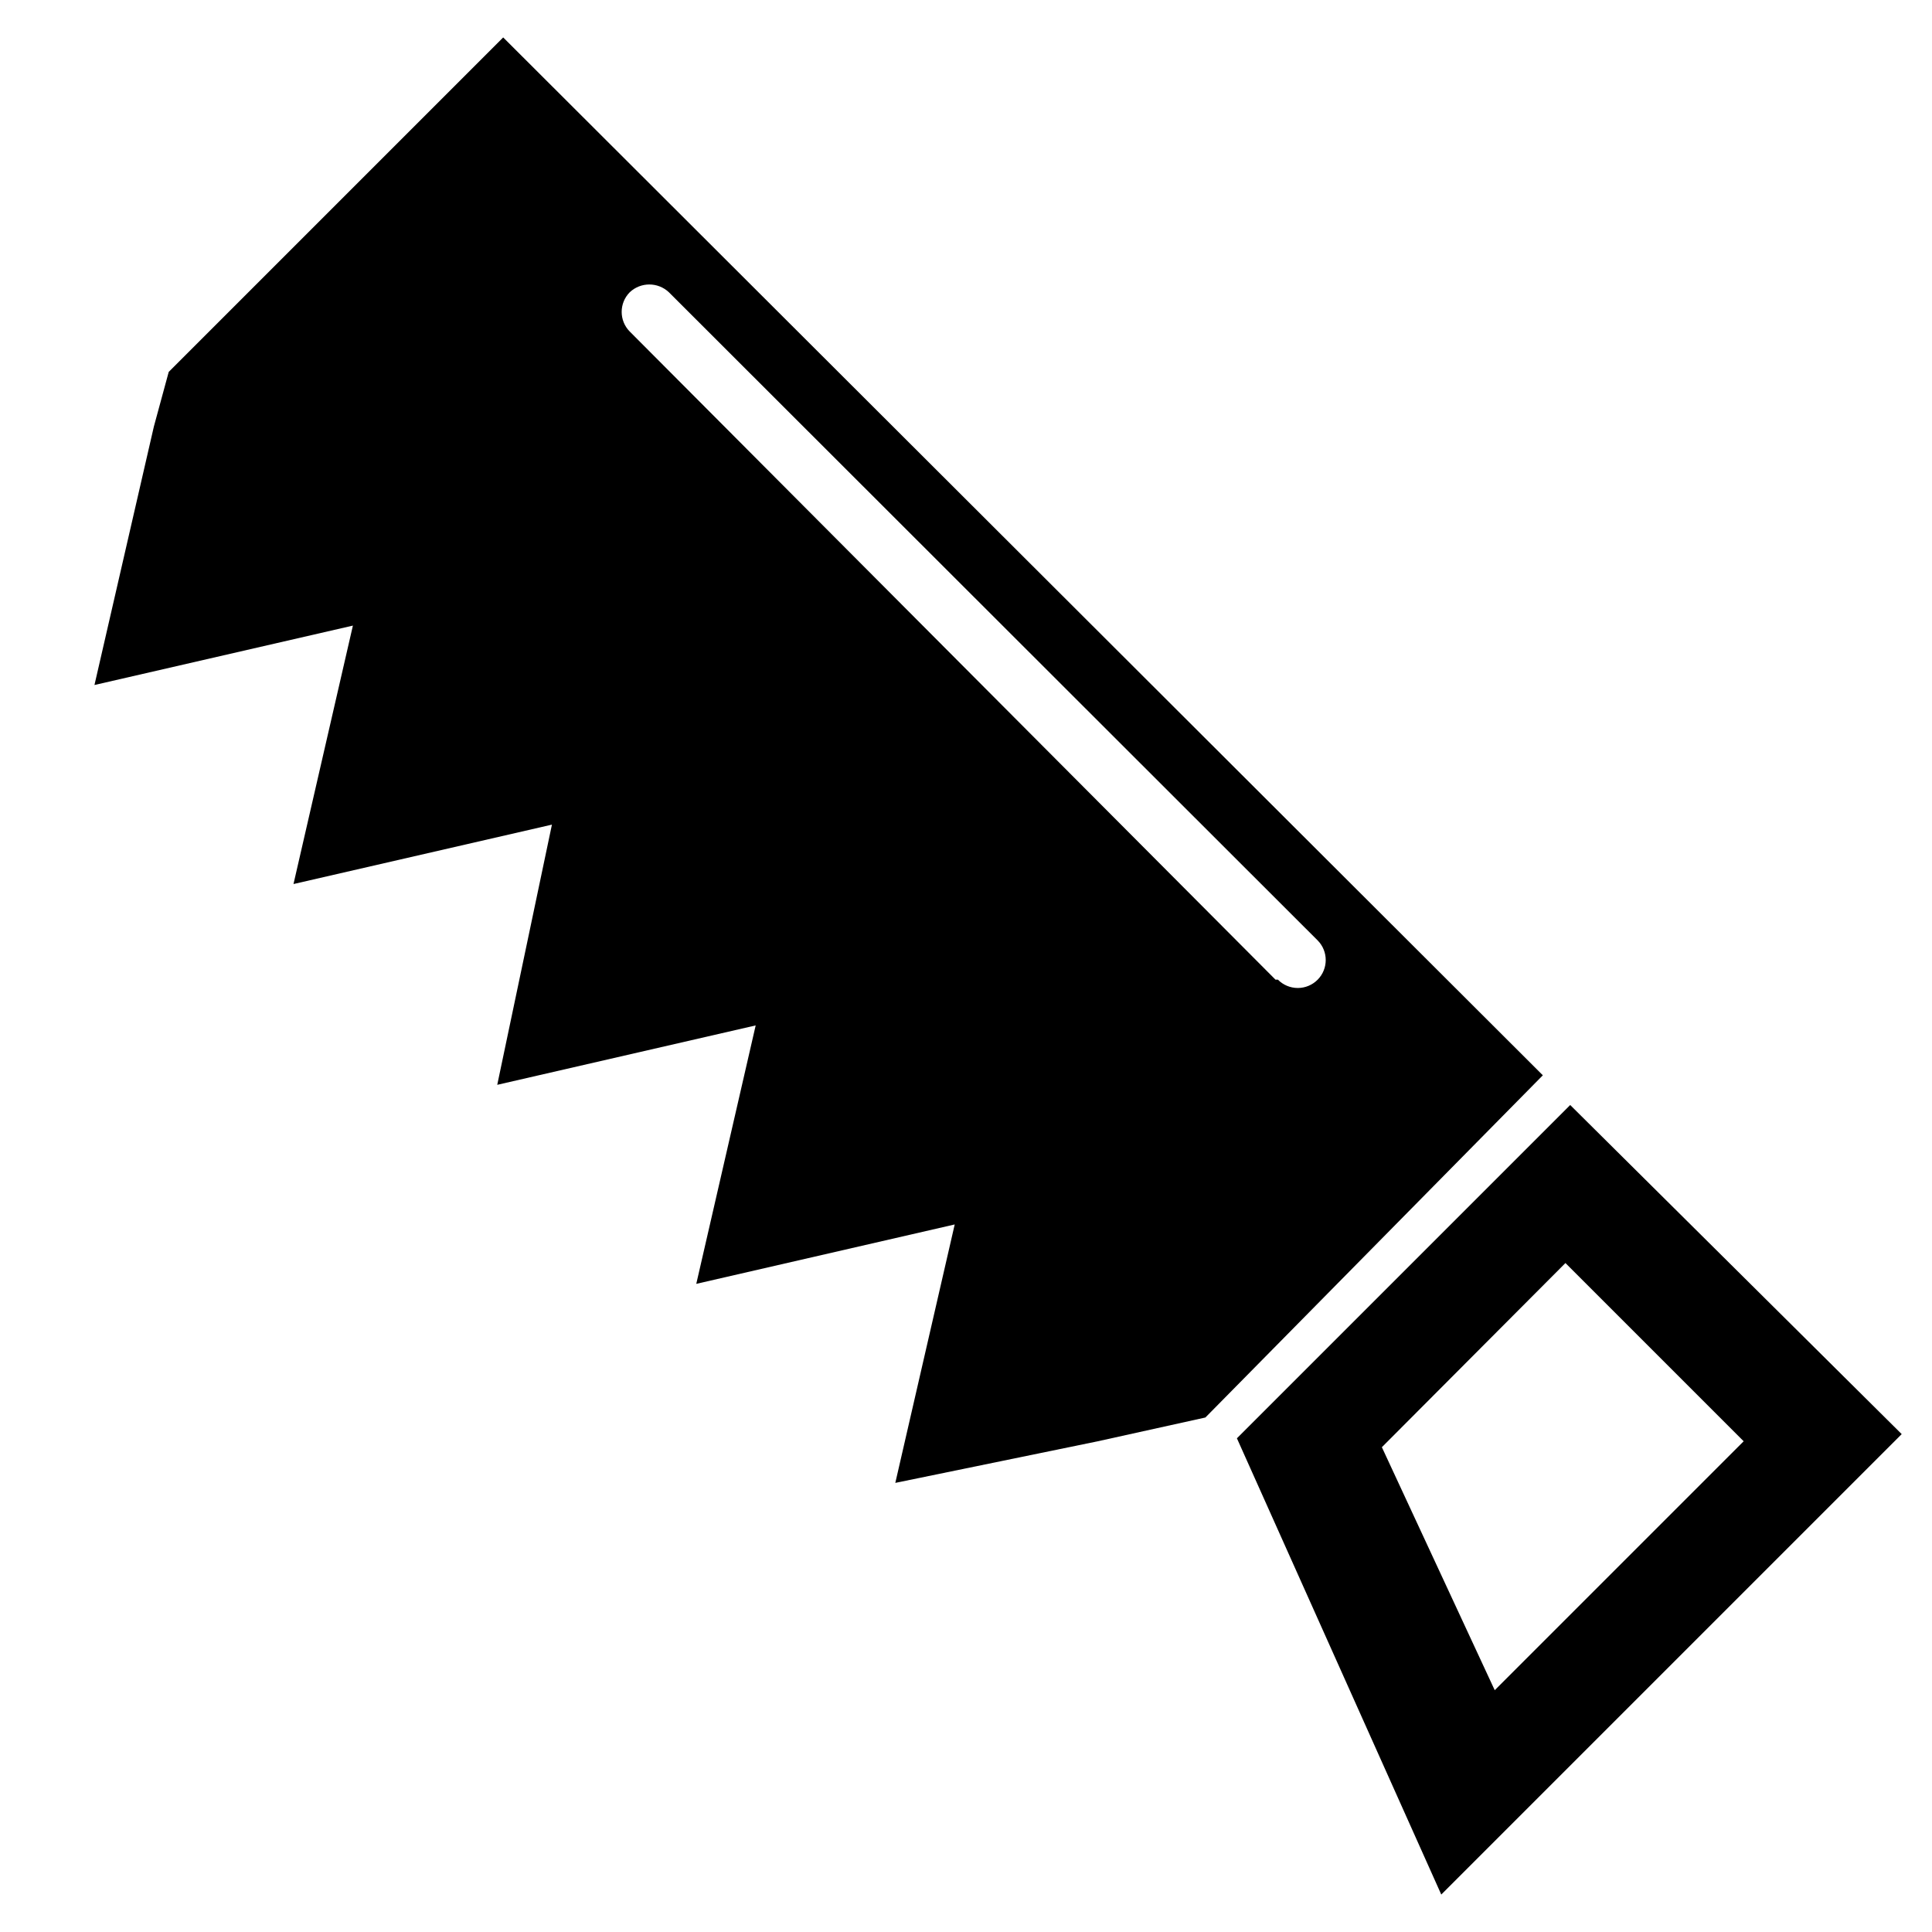
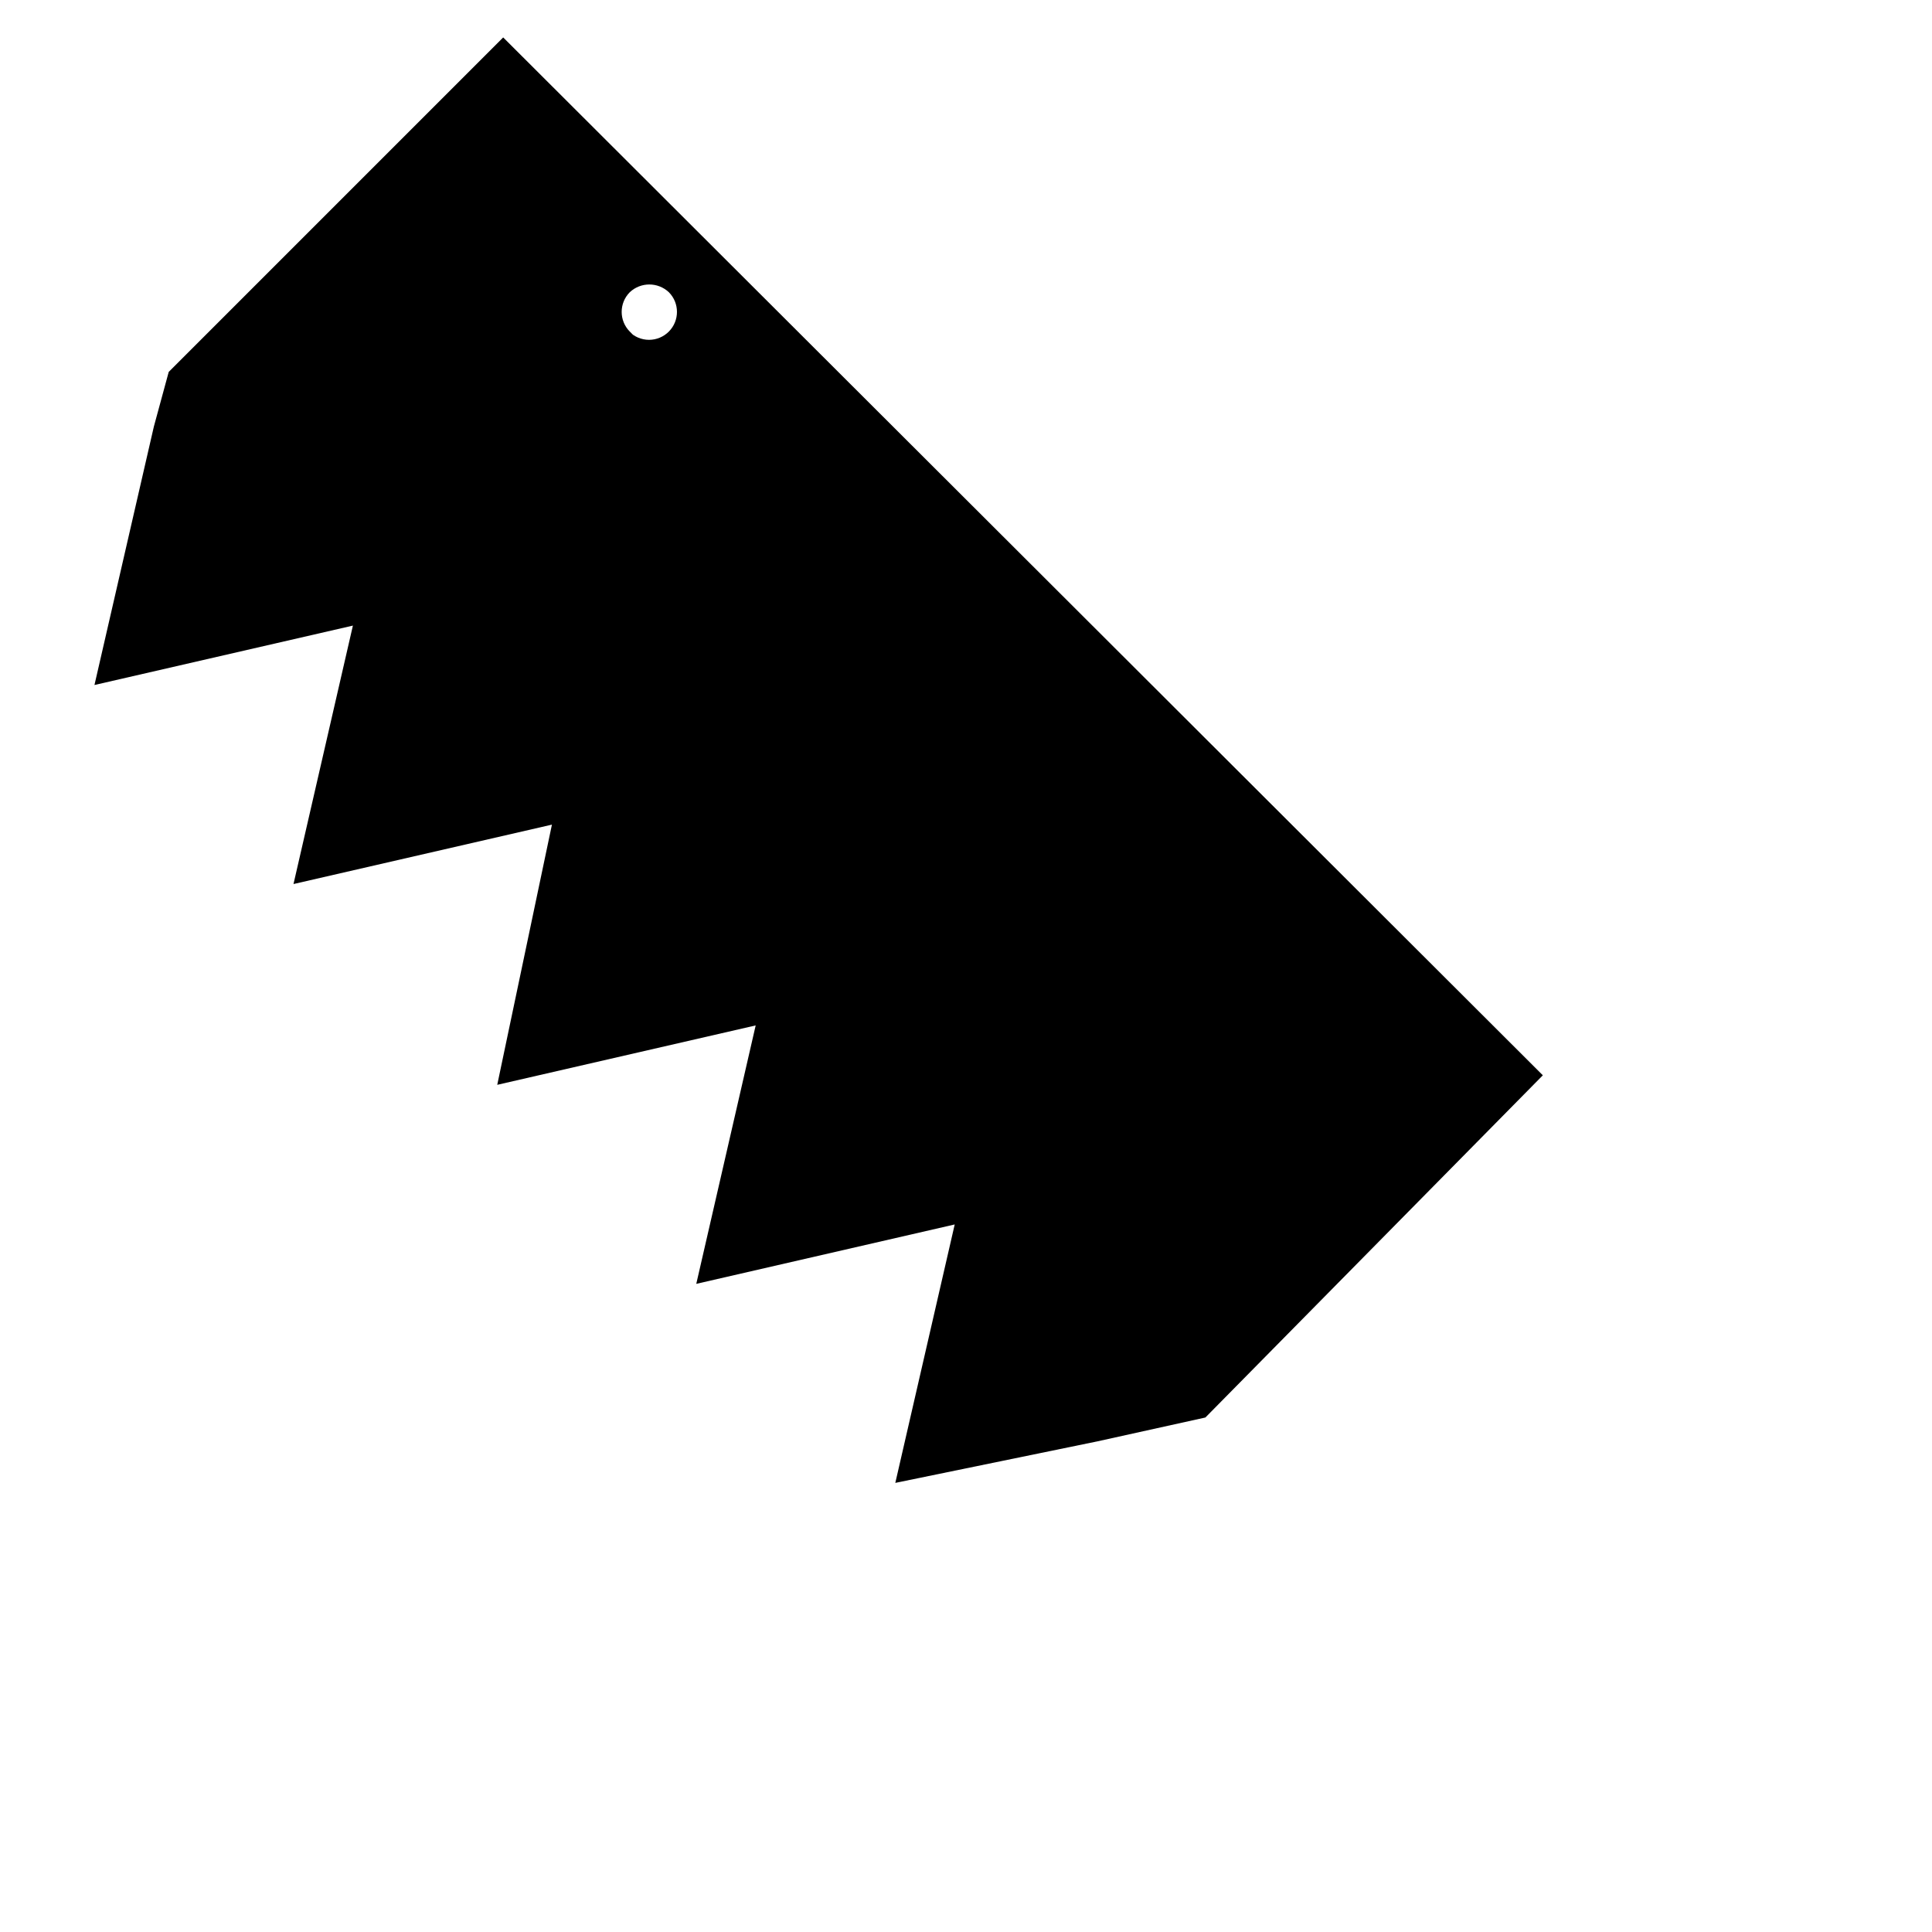
<svg xmlns="http://www.w3.org/2000/svg" fill="#000000" width="800px" height="800px" version="1.1" viewBox="144 144 512 512">
  <g>
-     <path d="m560.12 436.84-88.324 88.324 54.156 120.91 122.02-122.02zm-49.91 90.684 48.648-48.805 47.23 47.23-65.969 65.969z" />
-     <path d="m277.35 153.92-88.637 88.641-3.938 14.484-15.742 68.488 68.488-15.742-15.742 68.488 68.488-15.742-14.492 68.953 68.488-15.742-15.742 68.488 68.488-15.742-15.742 68.488 53.68-11.031 28.496-6.297 89.426-90.688zm204.67 249.7-171.14-171.77c-2.84-2.879-2.84-7.508 0-10.391 2.914-2.758 7.477-2.758 10.391 0l171.93 171.77c2.84 2.879 2.84 7.508 0 10.391-1.391 1.41-3.289 2.207-5.273 2.207-1.984 0-3.883-0.797-5.273-2.207z" />
+     <path d="m277.35 153.92-88.637 88.641-3.938 14.484-15.742 68.488 68.488-15.742-15.742 68.488 68.488-15.742-14.492 68.953 68.488-15.742-15.742 68.488 68.488-15.742-15.742 68.488 53.68-11.031 28.496-6.297 89.426-90.688zm204.67 249.7-171.14-171.77c-2.84-2.879-2.84-7.508 0-10.391 2.914-2.758 7.477-2.758 10.391 0c2.84 2.879 2.84 7.508 0 10.391-1.391 1.41-3.289 2.207-5.273 2.207-1.984 0-3.883-0.797-5.273-2.207z" />
  </g>
</svg>